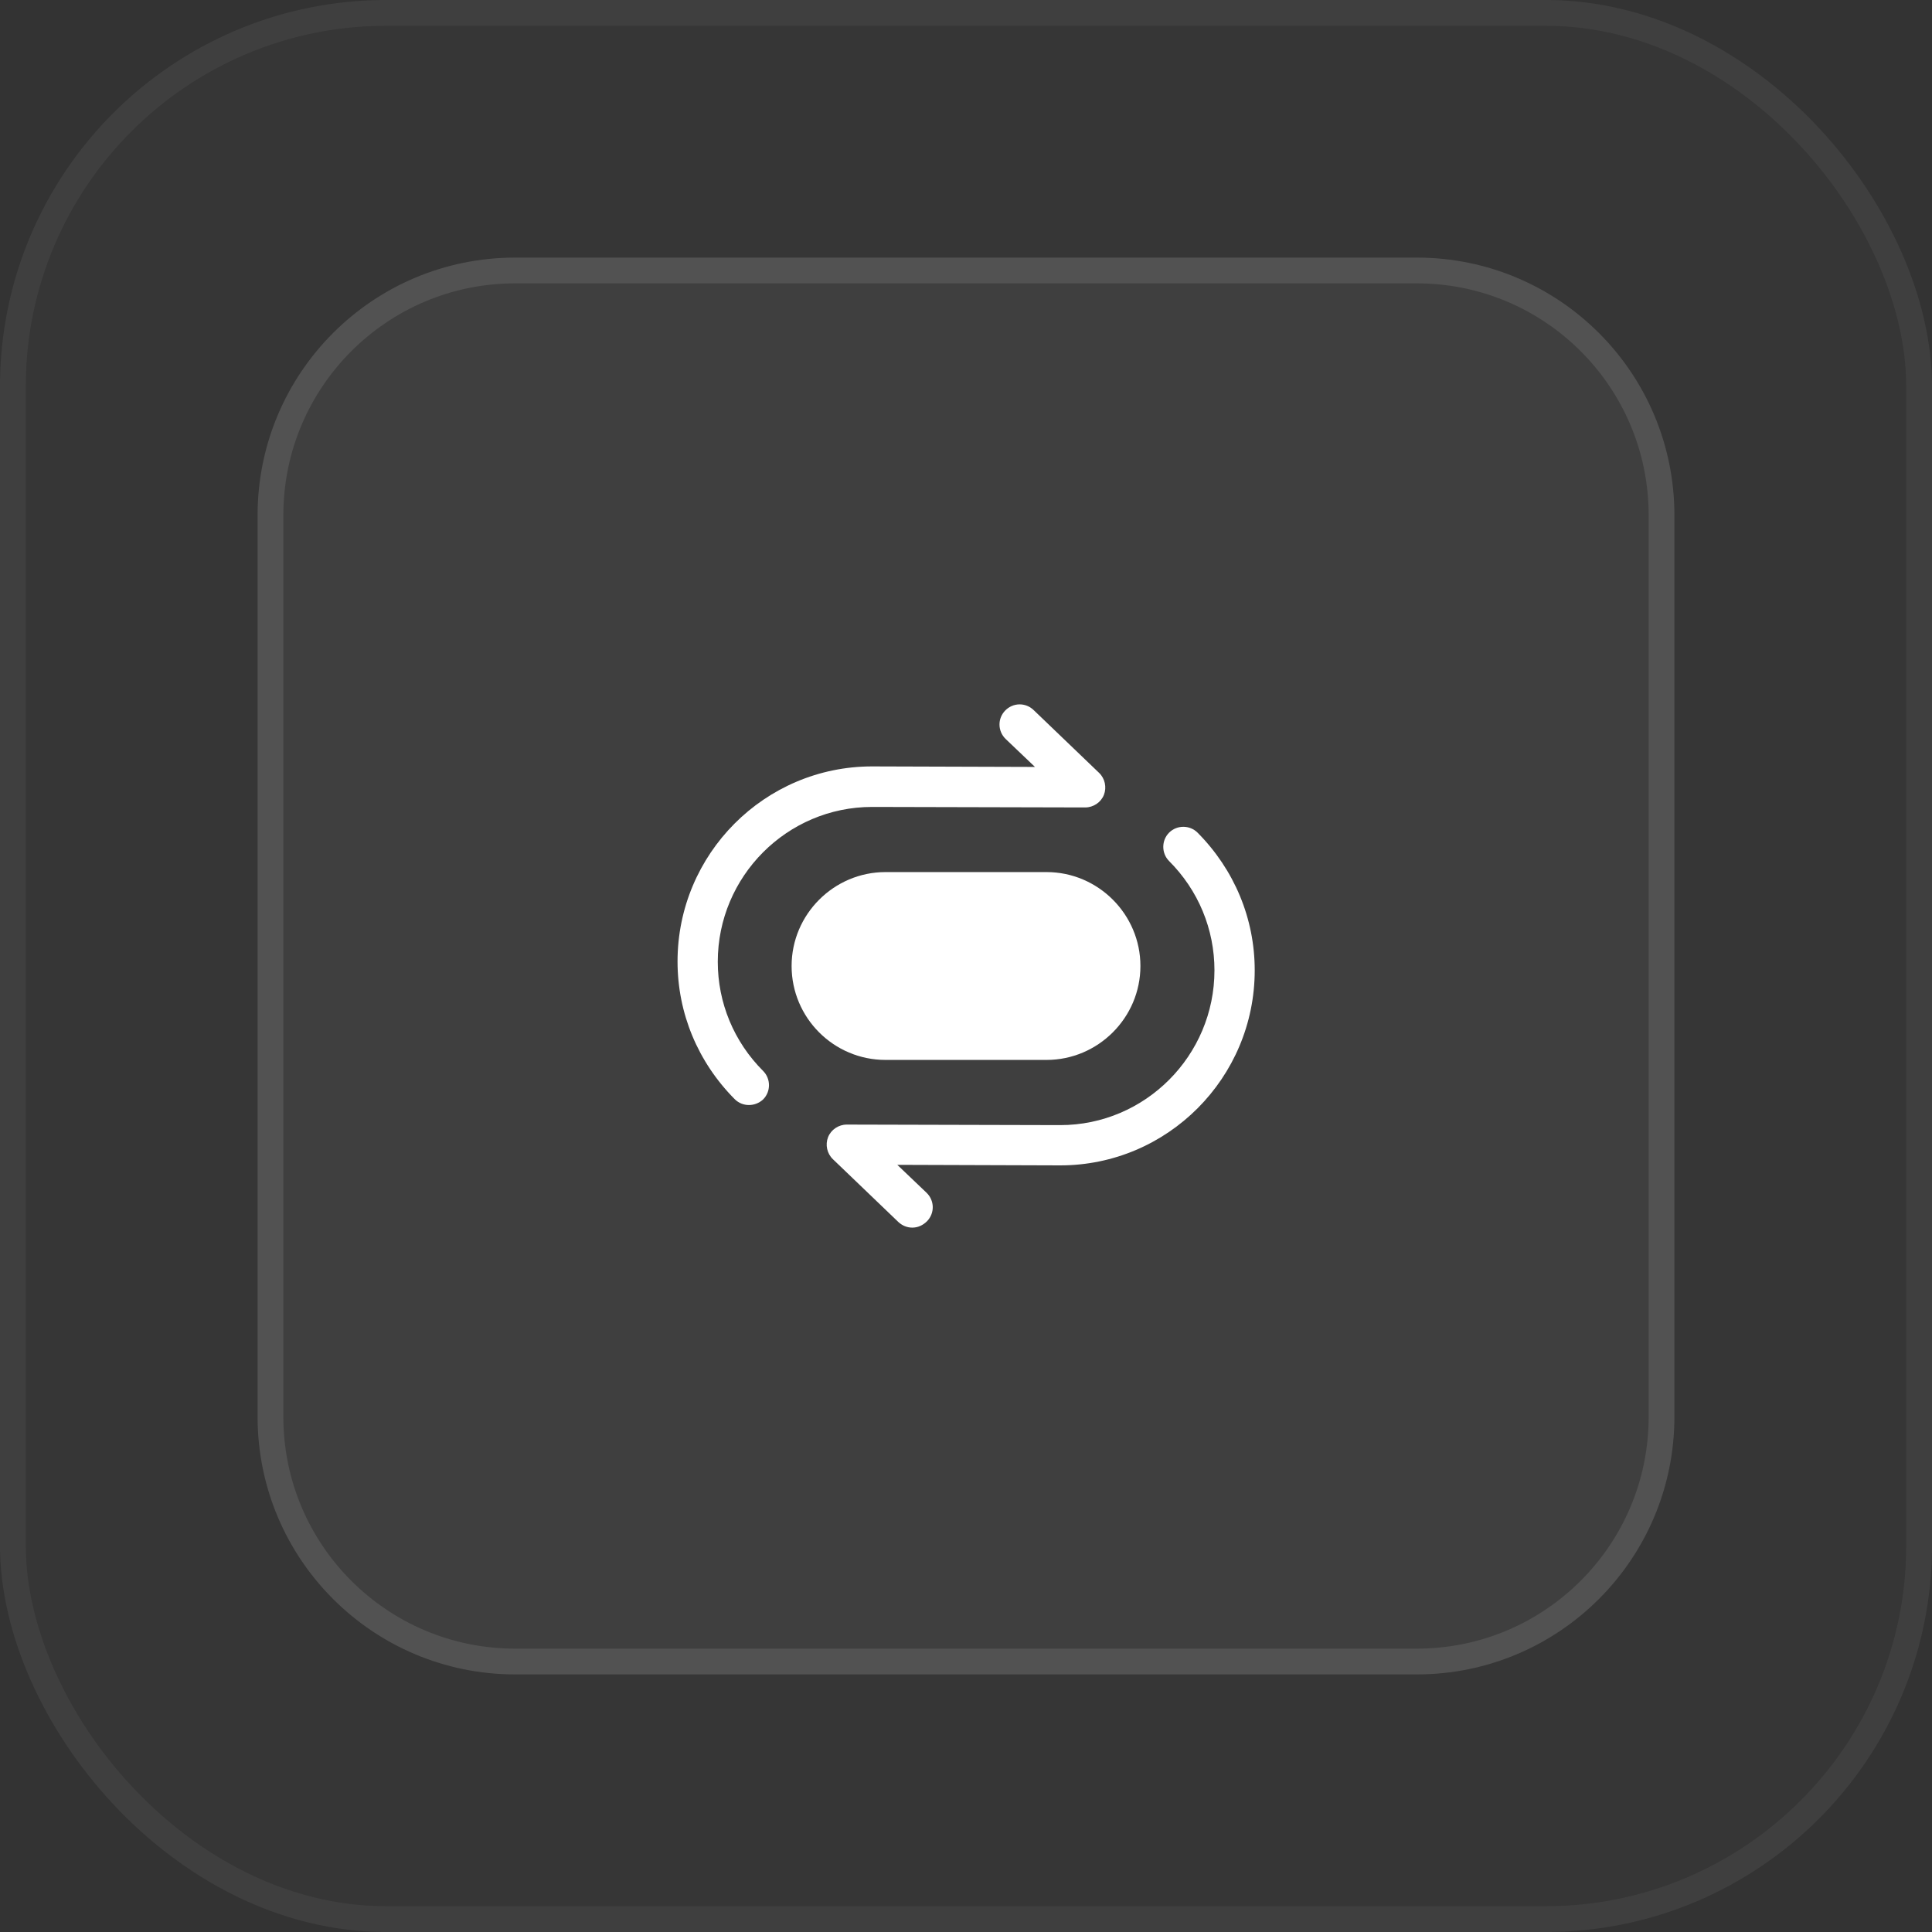
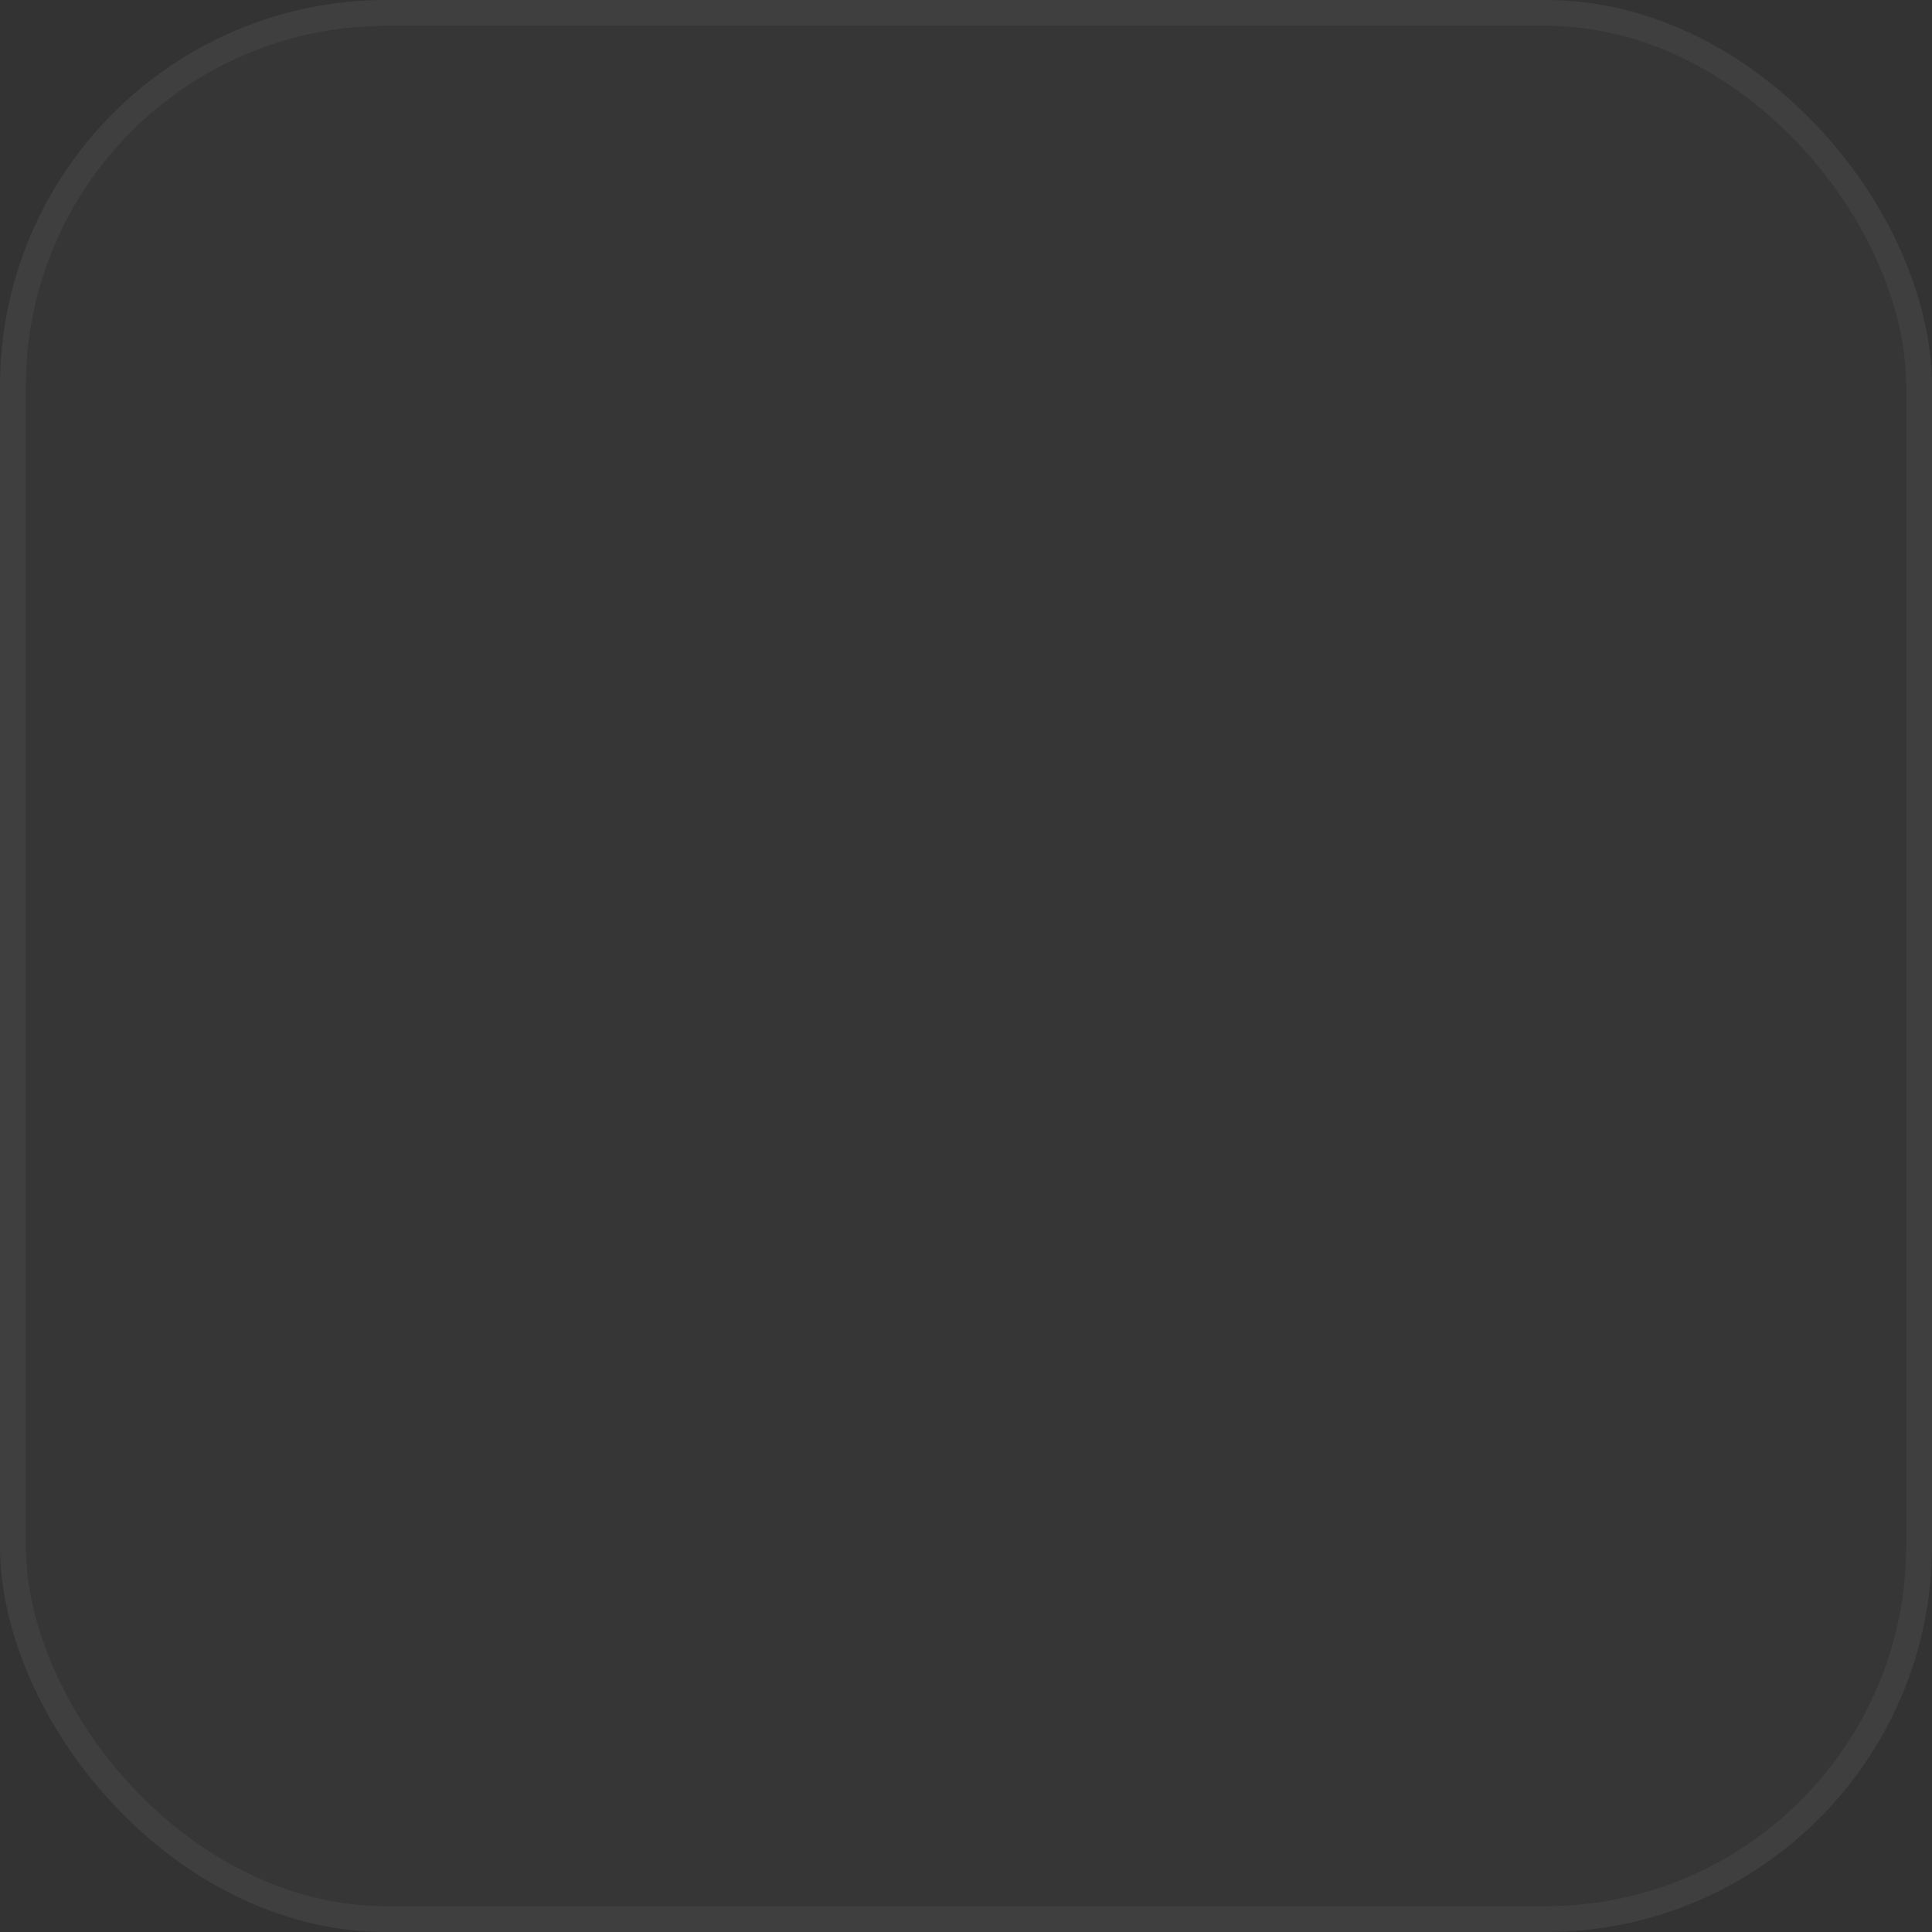
<svg xmlns="http://www.w3.org/2000/svg" width="75" height="75" viewBox="0 0 75 75" fill="none">
  <rect x="0" y="0" width="75" height="75" fill="#333333" stroke="none" />
  <rect y="0" width="75" height="75" rx="15" fill="#D9D9D9" fill-opacity="0.02" />
  <rect x="0.5" y="0.5" width="74" height="74" rx="14.5" stroke="white" stroke-opacity="0.05" />
-   <path d="M10 20C10 14.477 14.477 10 20 10H55C60.523 10 65 14.477 65 20V55C65 60.523 60.523 65 55 65H20C14.477 65 10 60.523 10 55V20Z" fill="white" fill-opacity="0.05" />
-   <path d="M20 10.5H55C60.247 10.5 64.5 14.753 64.5 20V55C64.5 60.247 60.247 64.5 55 64.5H20C14.753 64.5 10.5 60.247 10.5 55V20C10.5 14.753 14.753 10.5 20 10.5Z" stroke="white" stroke-opacity="0.1" />
-   <path d="M28.52 42.668C27.093 41.231 26.302 39.335 26.302 37.325C26.302 33.147 29.687 29.752 33.854 29.752L40.177 29.772L39.041 28.689C38.729 28.387 38.718 27.897 39.02 27.585C39.323 27.272 39.812 27.262 40.125 27.564L42.666 30.002C42.895 30.22 42.968 30.564 42.854 30.856C42.739 31.147 42.448 31.345 42.125 31.345L33.854 31.325C30.552 31.325 27.864 34.022 27.864 37.335C27.864 38.929 28.489 40.439 29.625 41.575C29.927 41.877 29.927 42.377 29.625 42.679C29.468 42.825 29.27 42.897 29.073 42.897C28.875 42.897 28.677 42.825 28.52 42.668Z" fill="white" />
-   <path d="M34.874 47.438L32.333 45C32.104 44.781 32.031 44.438 32.145 44.146C32.26 43.854 32.551 43.656 32.874 43.656L41.156 43.677C44.458 43.677 47.145 40.979 47.145 37.667C47.145 36.073 46.52 34.563 45.385 33.427C45.083 33.125 45.083 32.625 45.385 32.323C45.687 32.021 46.187 32.021 46.489 32.323C47.916 33.761 48.708 35.656 48.708 37.667C48.708 41.844 45.322 45.24 41.156 45.24L34.833 45.219L35.968 46.302C36.281 46.604 36.291 47.094 35.989 47.406C35.822 47.573 35.624 47.656 35.416 47.656C35.218 47.656 35.031 47.583 34.874 47.438Z" fill="white" />
-   <path d="M40.625 41.146C42.625 41.146 44.271 39.511 44.271 37.5C44.271 35.5 42.636 33.854 40.625 33.854H34.375C32.375 33.854 30.73 35.49 30.73 37.5C30.73 39.511 32.365 41.146 34.375 41.146H40.625Z" fill="white" />
</svg>